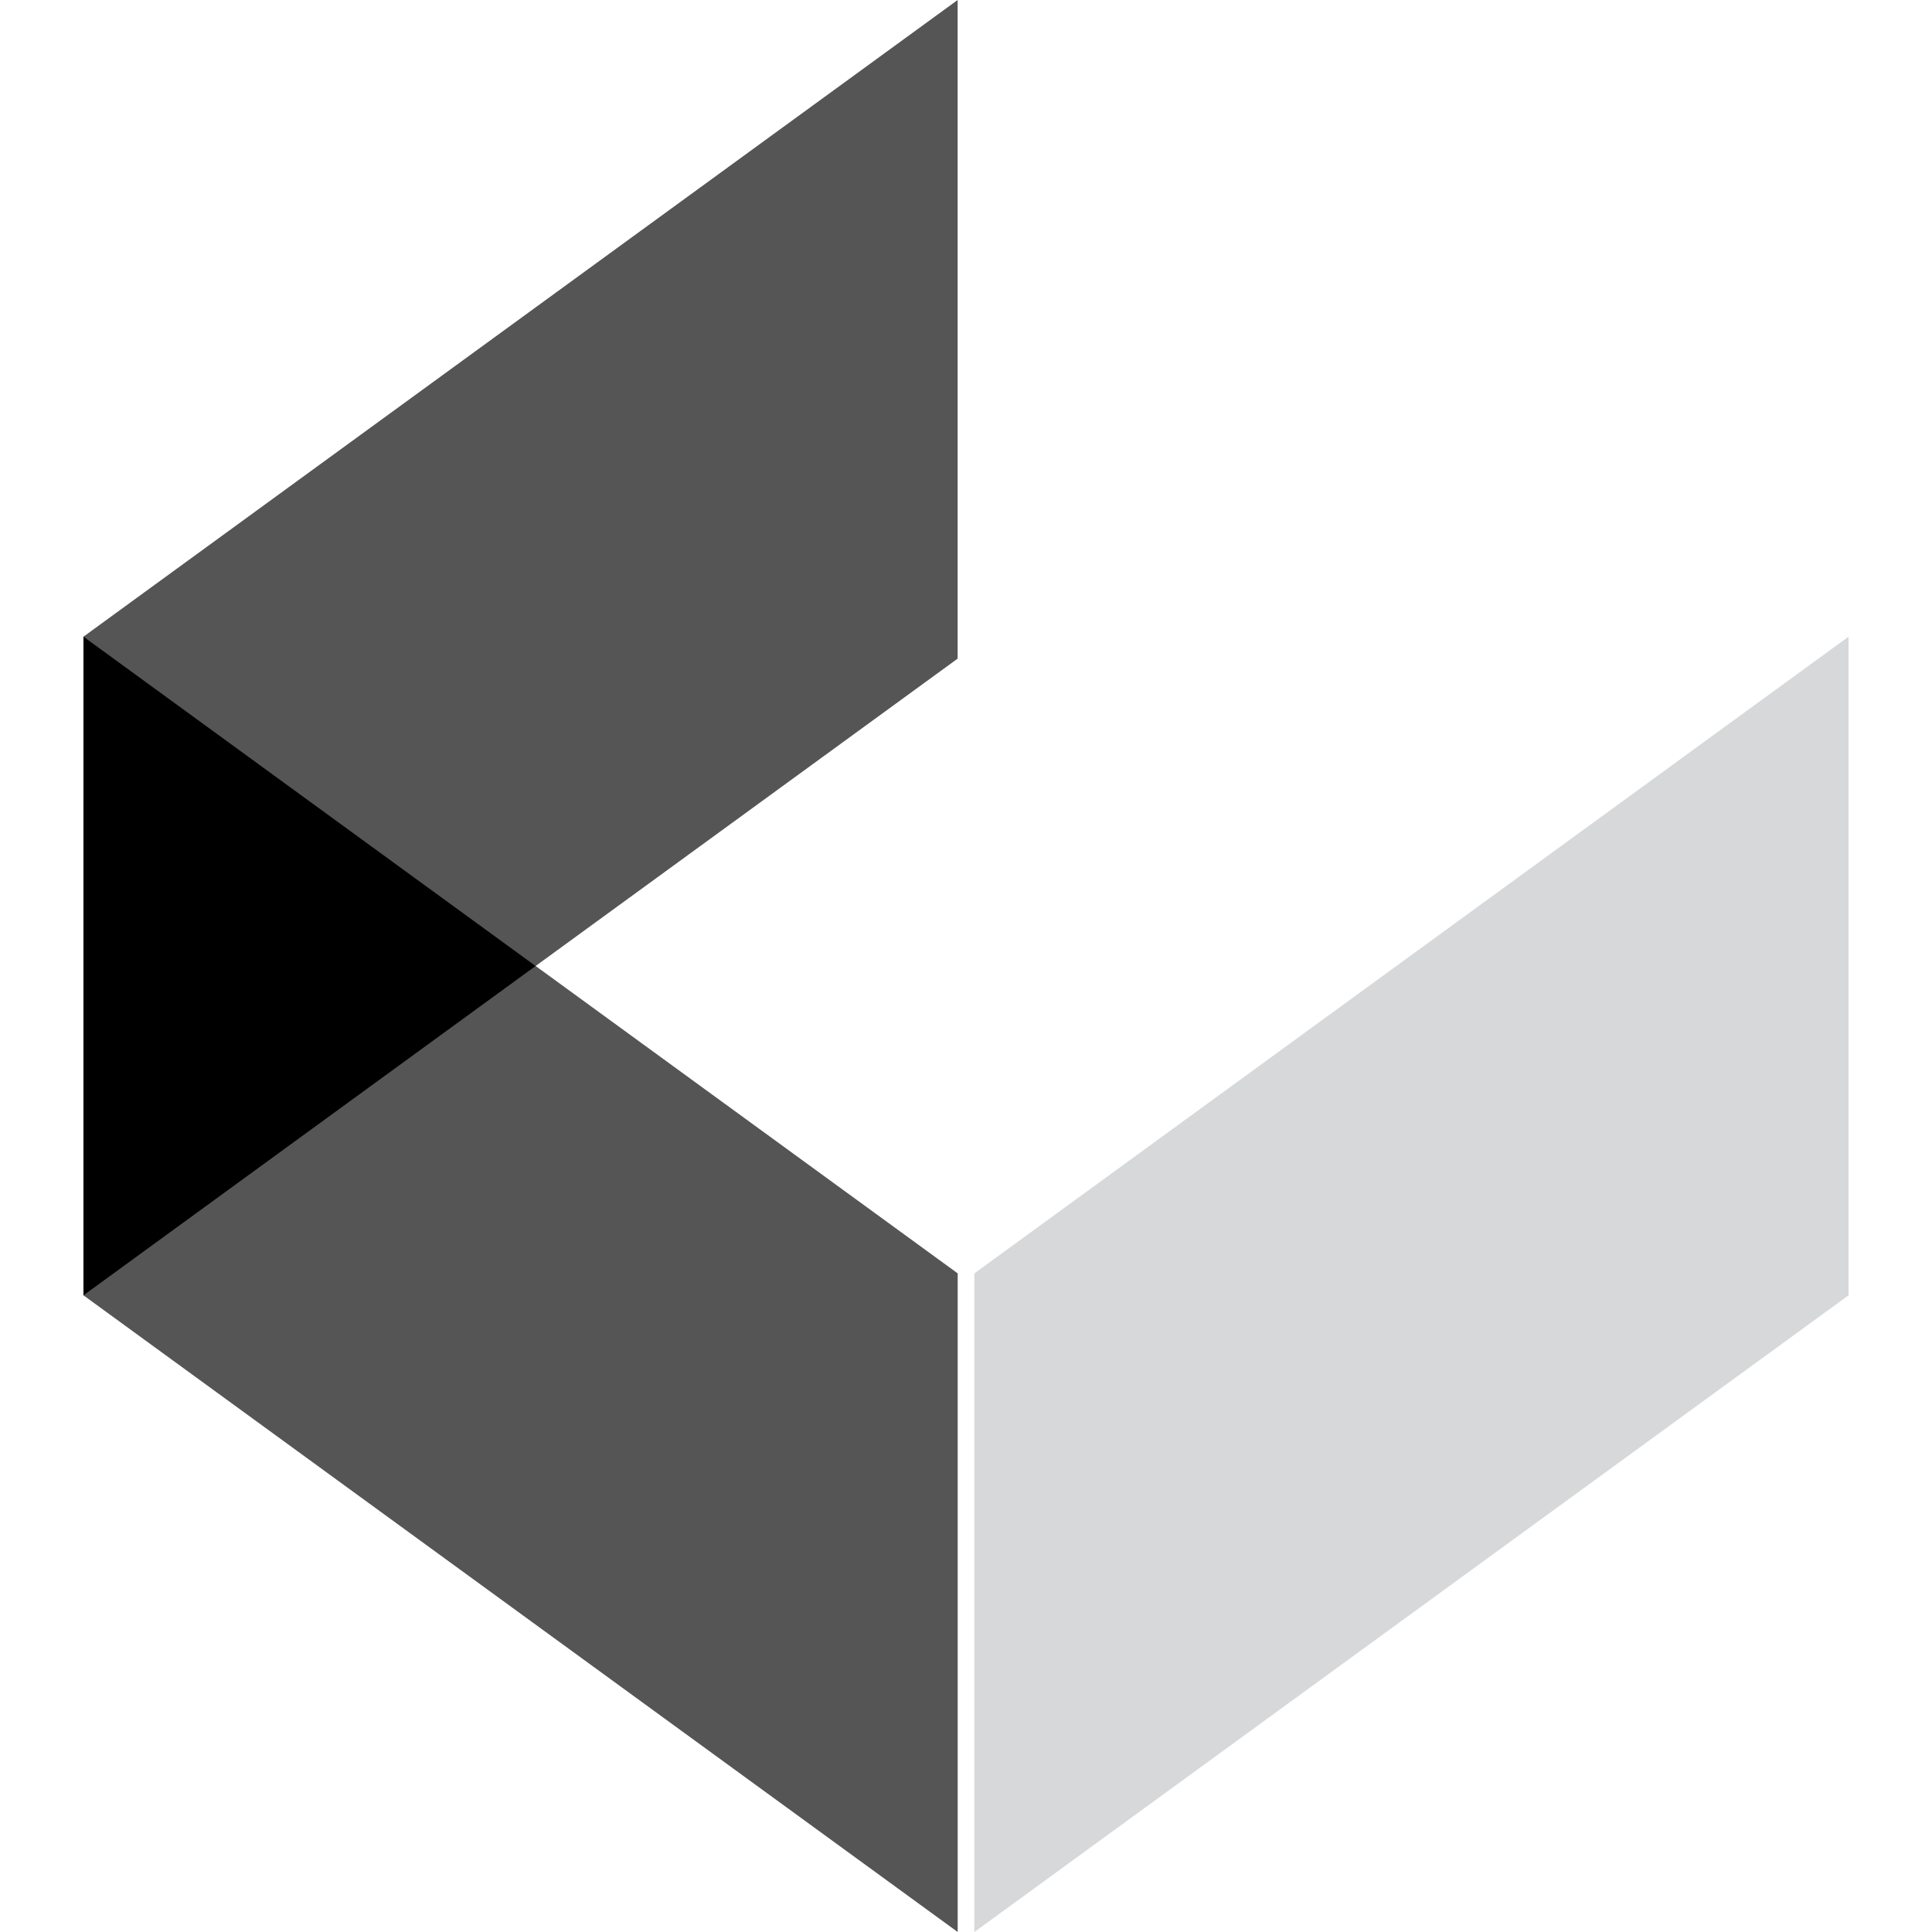
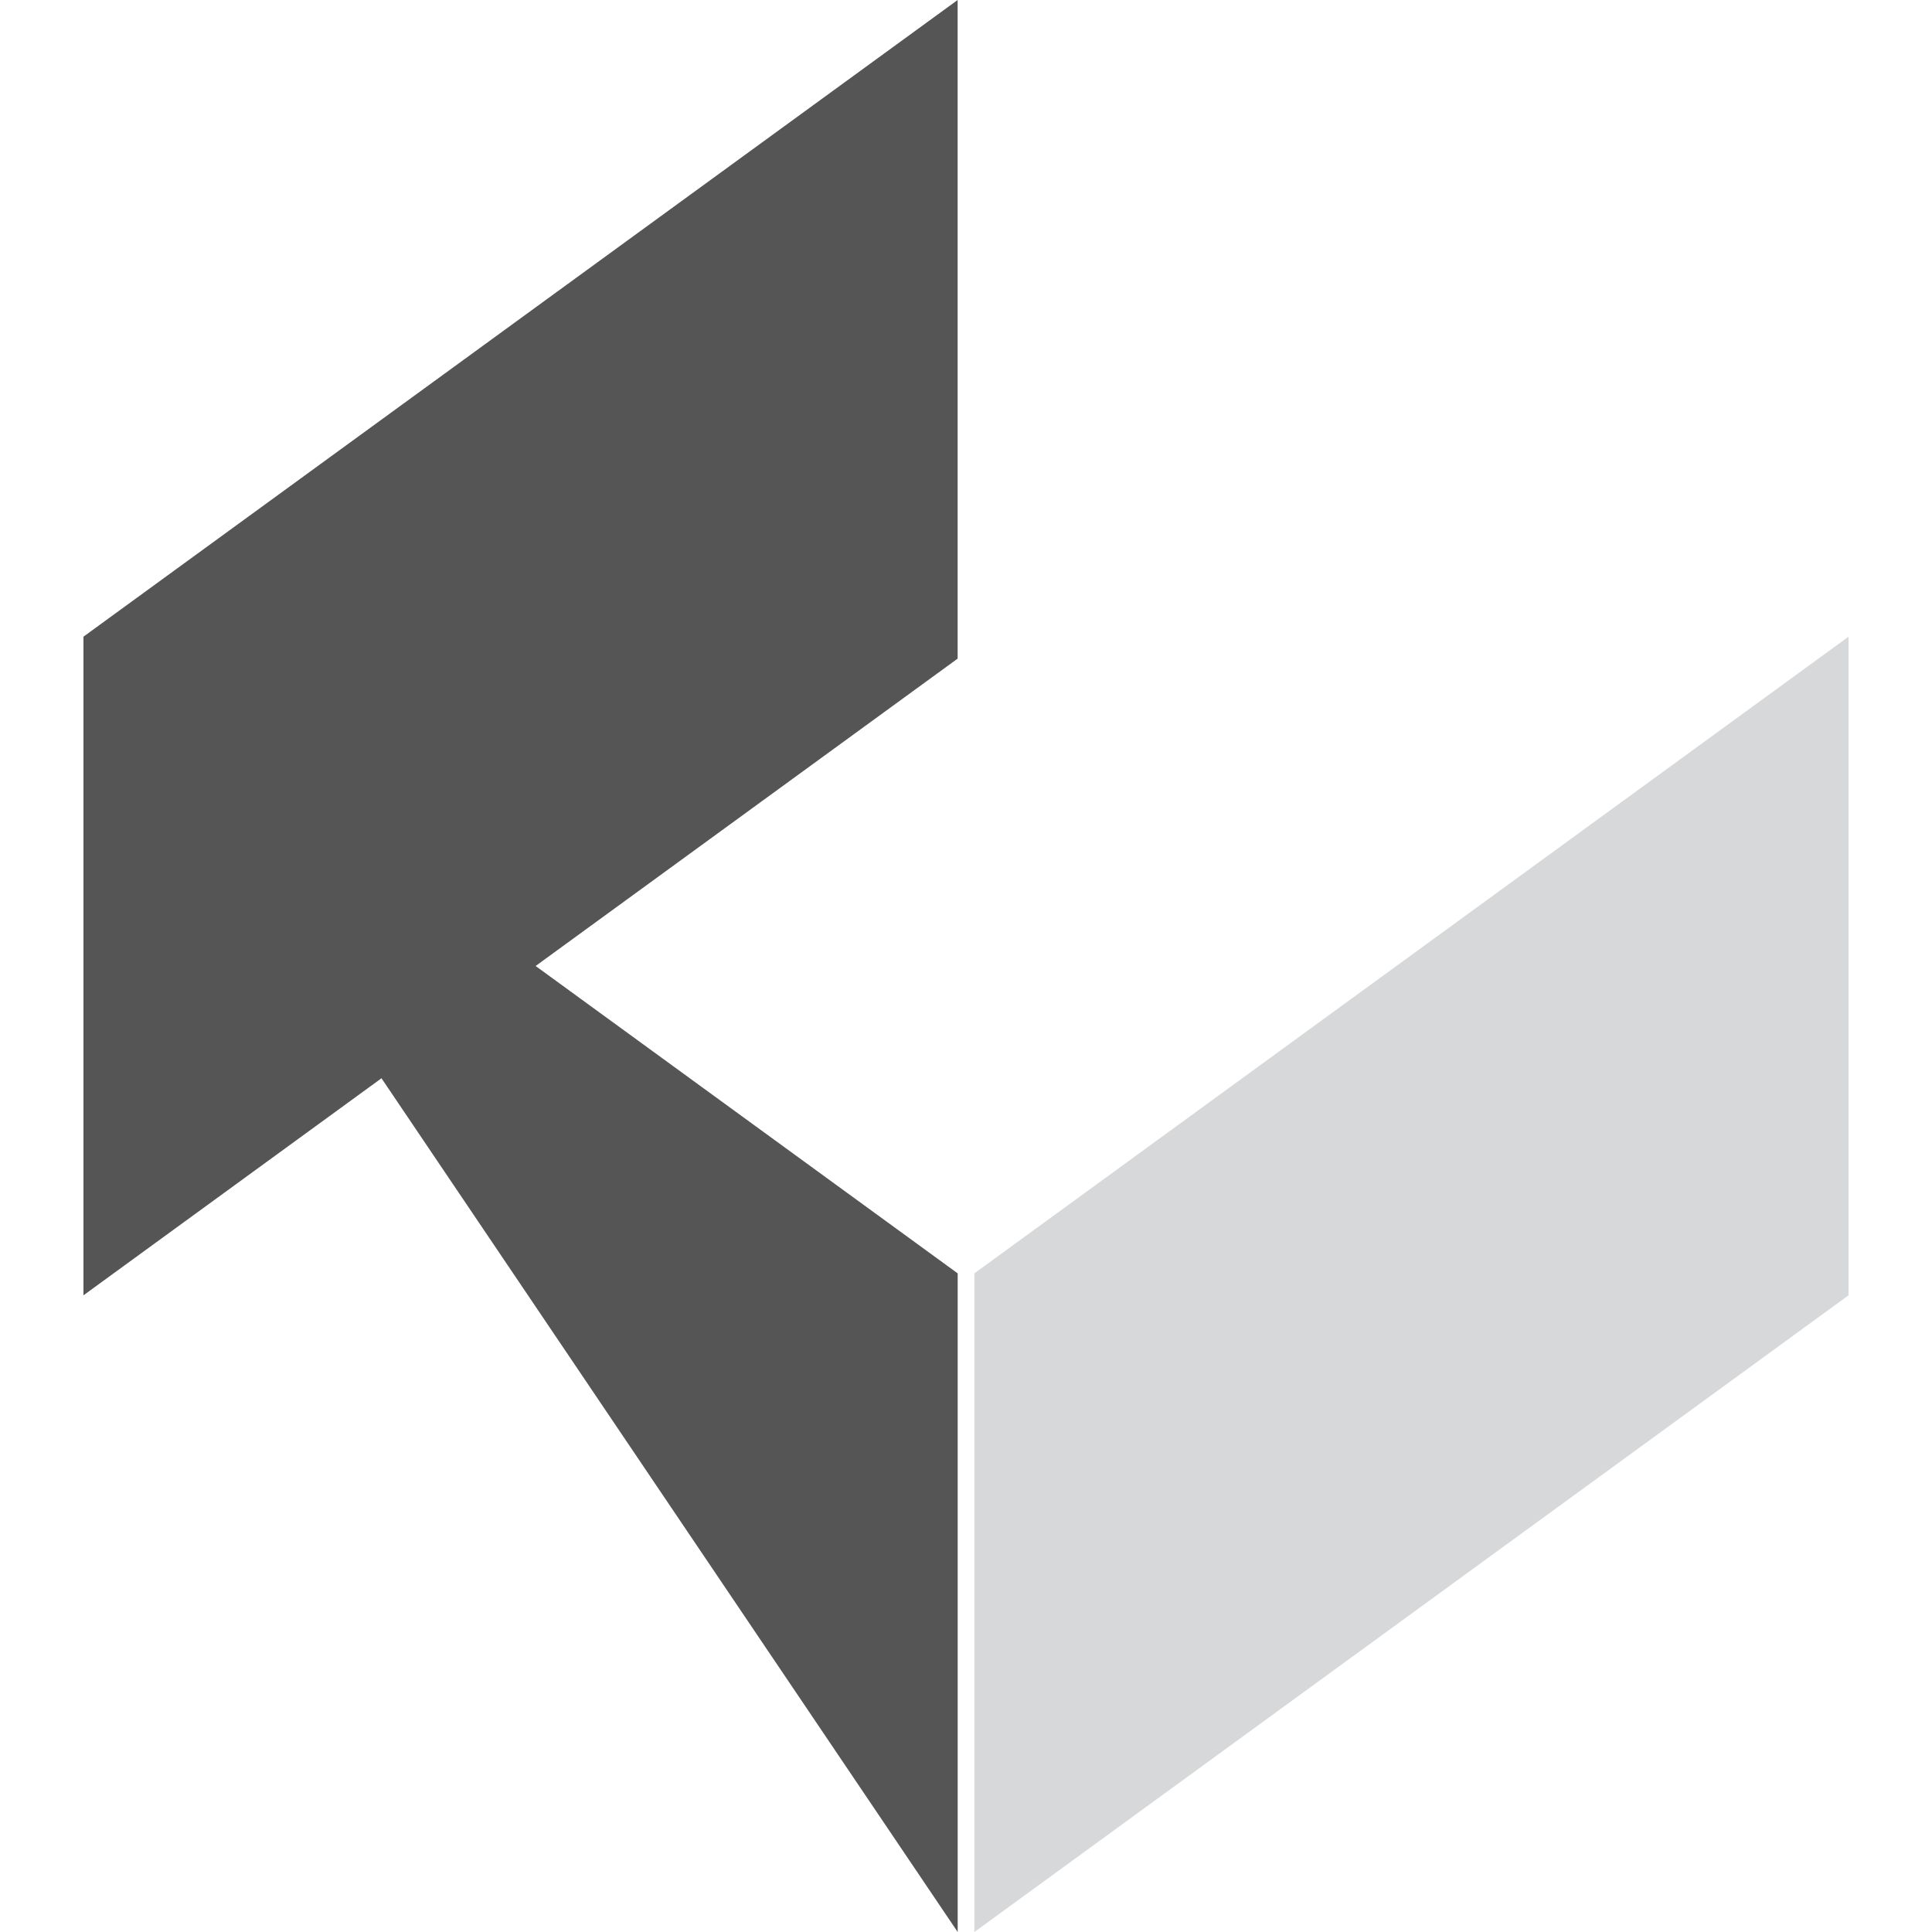
<svg xmlns="http://www.w3.org/2000/svg" width="36" height="36" fill="none" viewBox="0 0 160.795 176">
  <path d="M81.16 176L81.16 116L160.794 58L160.795 118L81.16 176Z" fill="#d6d8da" />
-   <path d="M79.64 176L79.64 116L0.001 58L0 118L79.64 176Z" fill="#555555" />
+   <path d="M79.64 176L79.64 116L0.001 58L79.64 176Z" fill="#555555" />
  <path d="M0 118L0 58L79.635 0L79.635 60L0 118Z" fill="#555555" />
-   <path d="M0 58L0 118L41.188 88L0 58Z" fill="black" />
</svg>